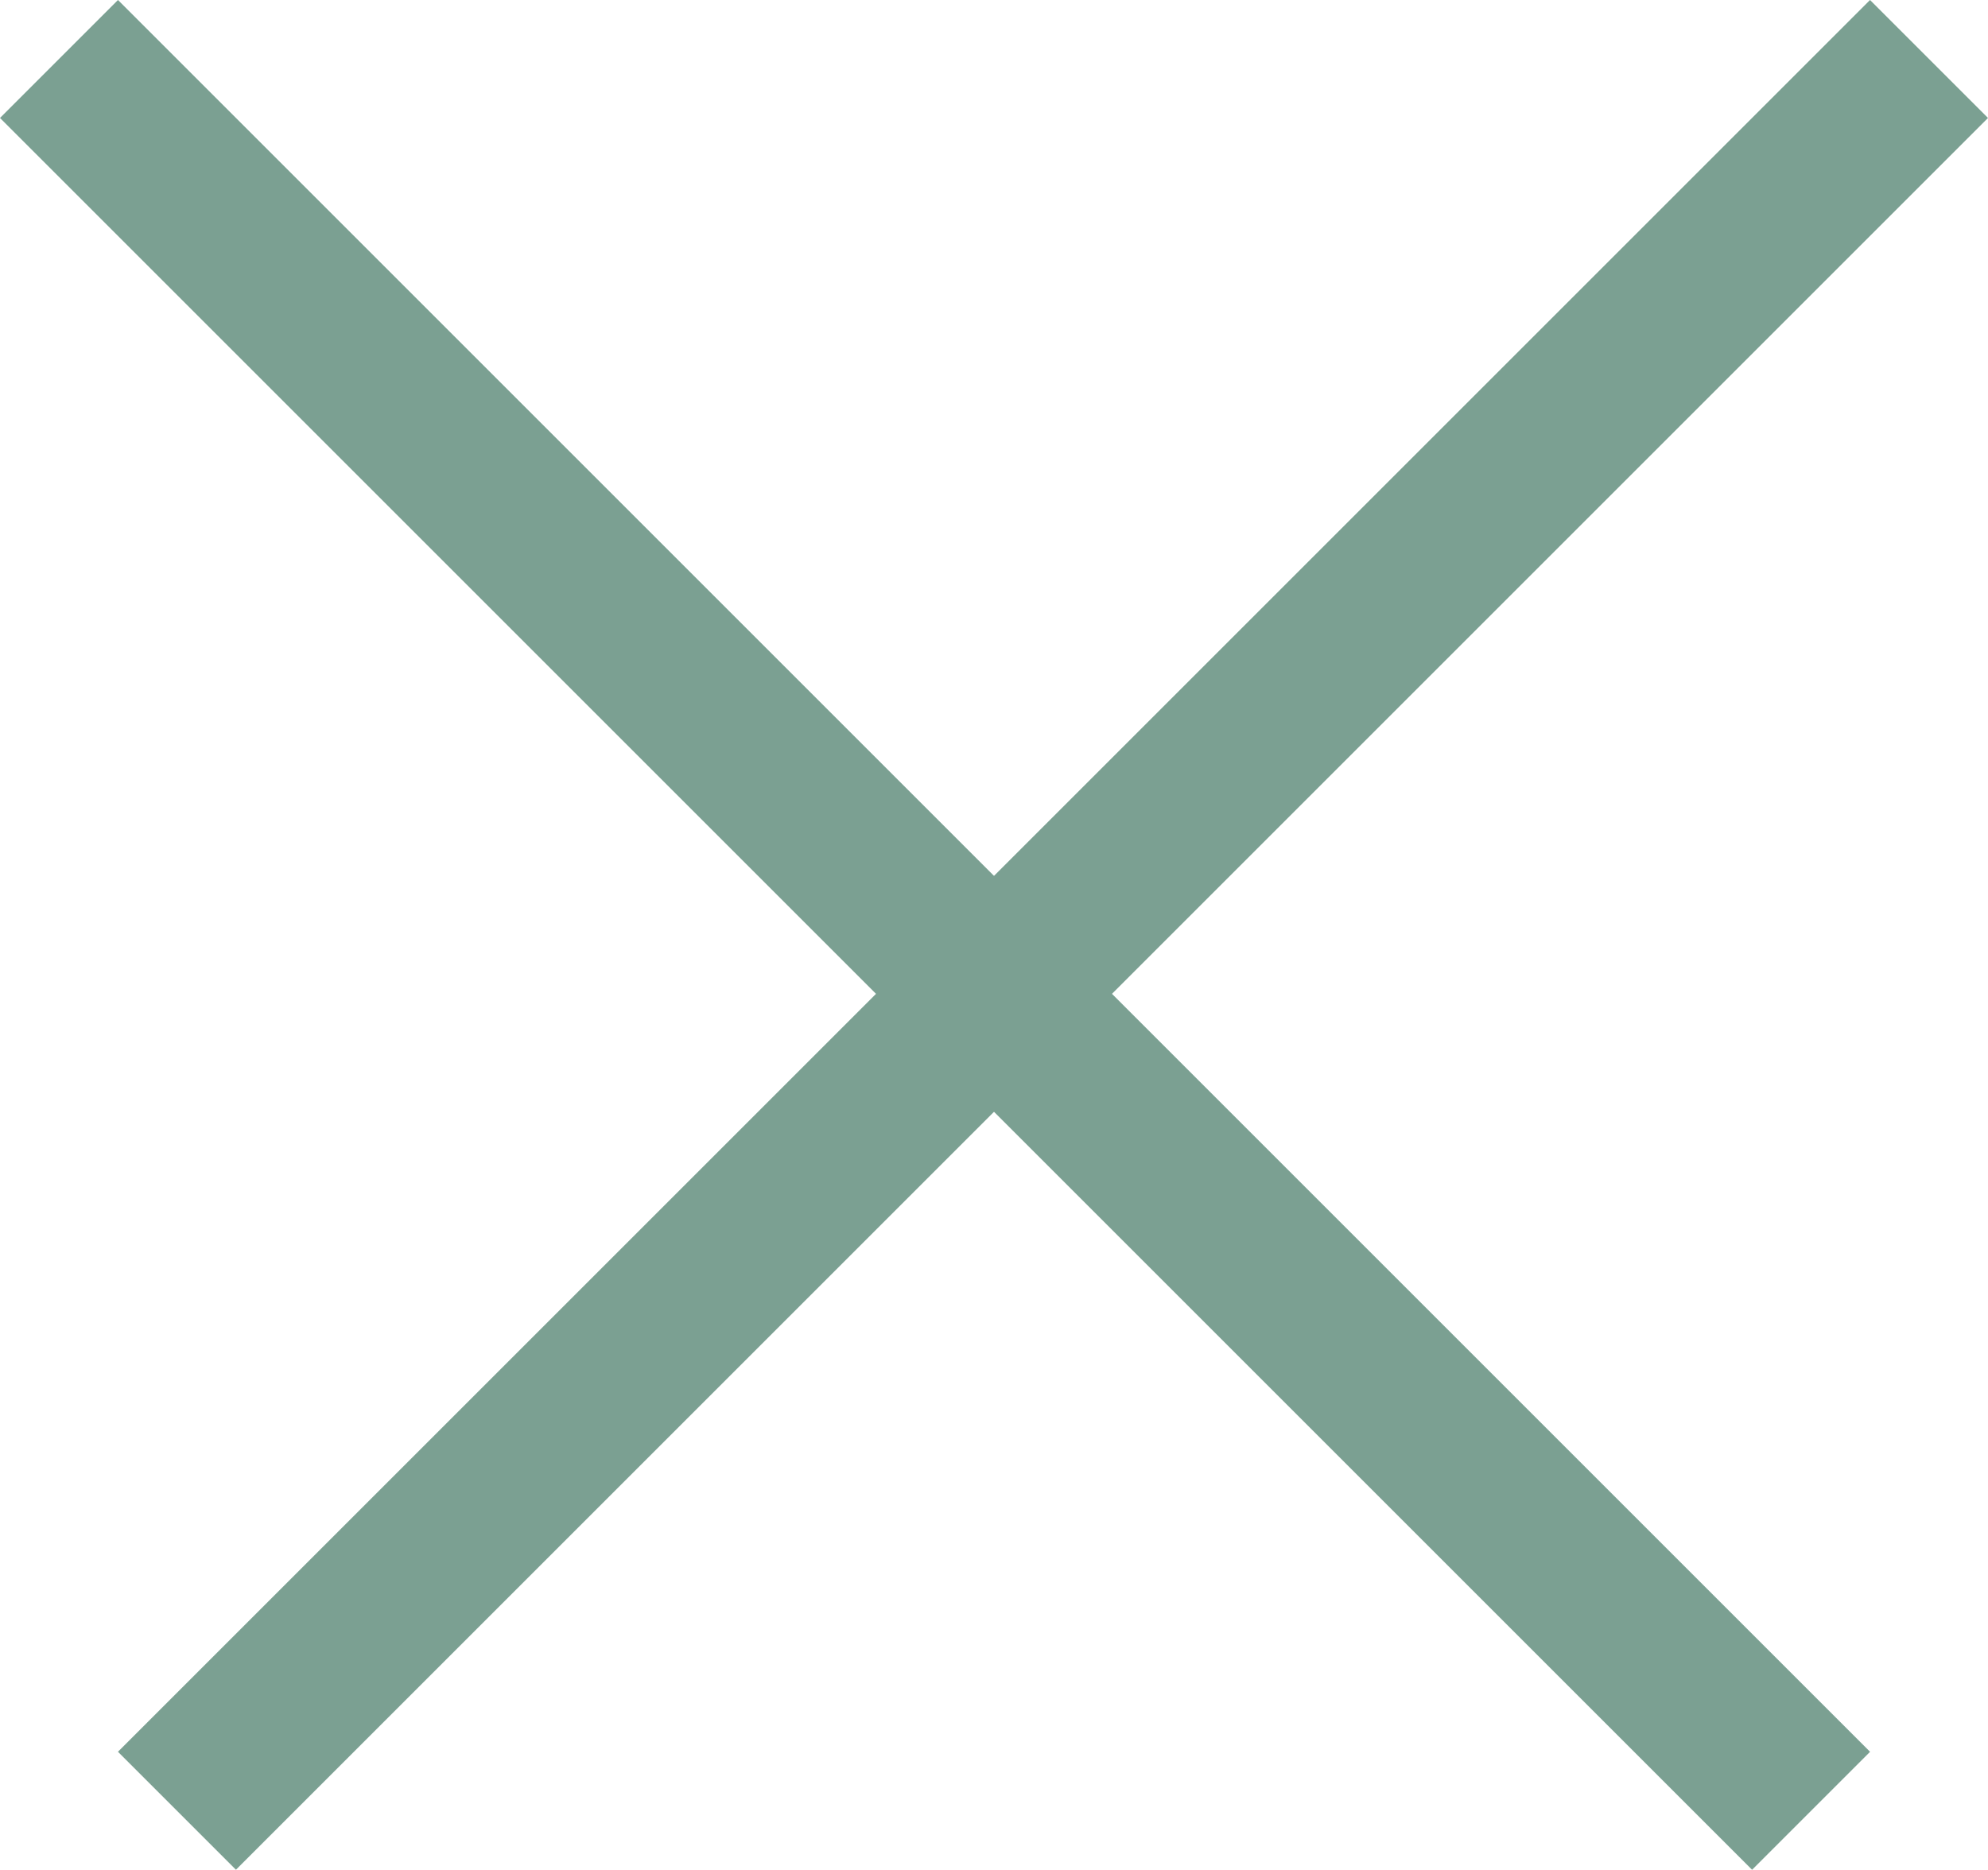
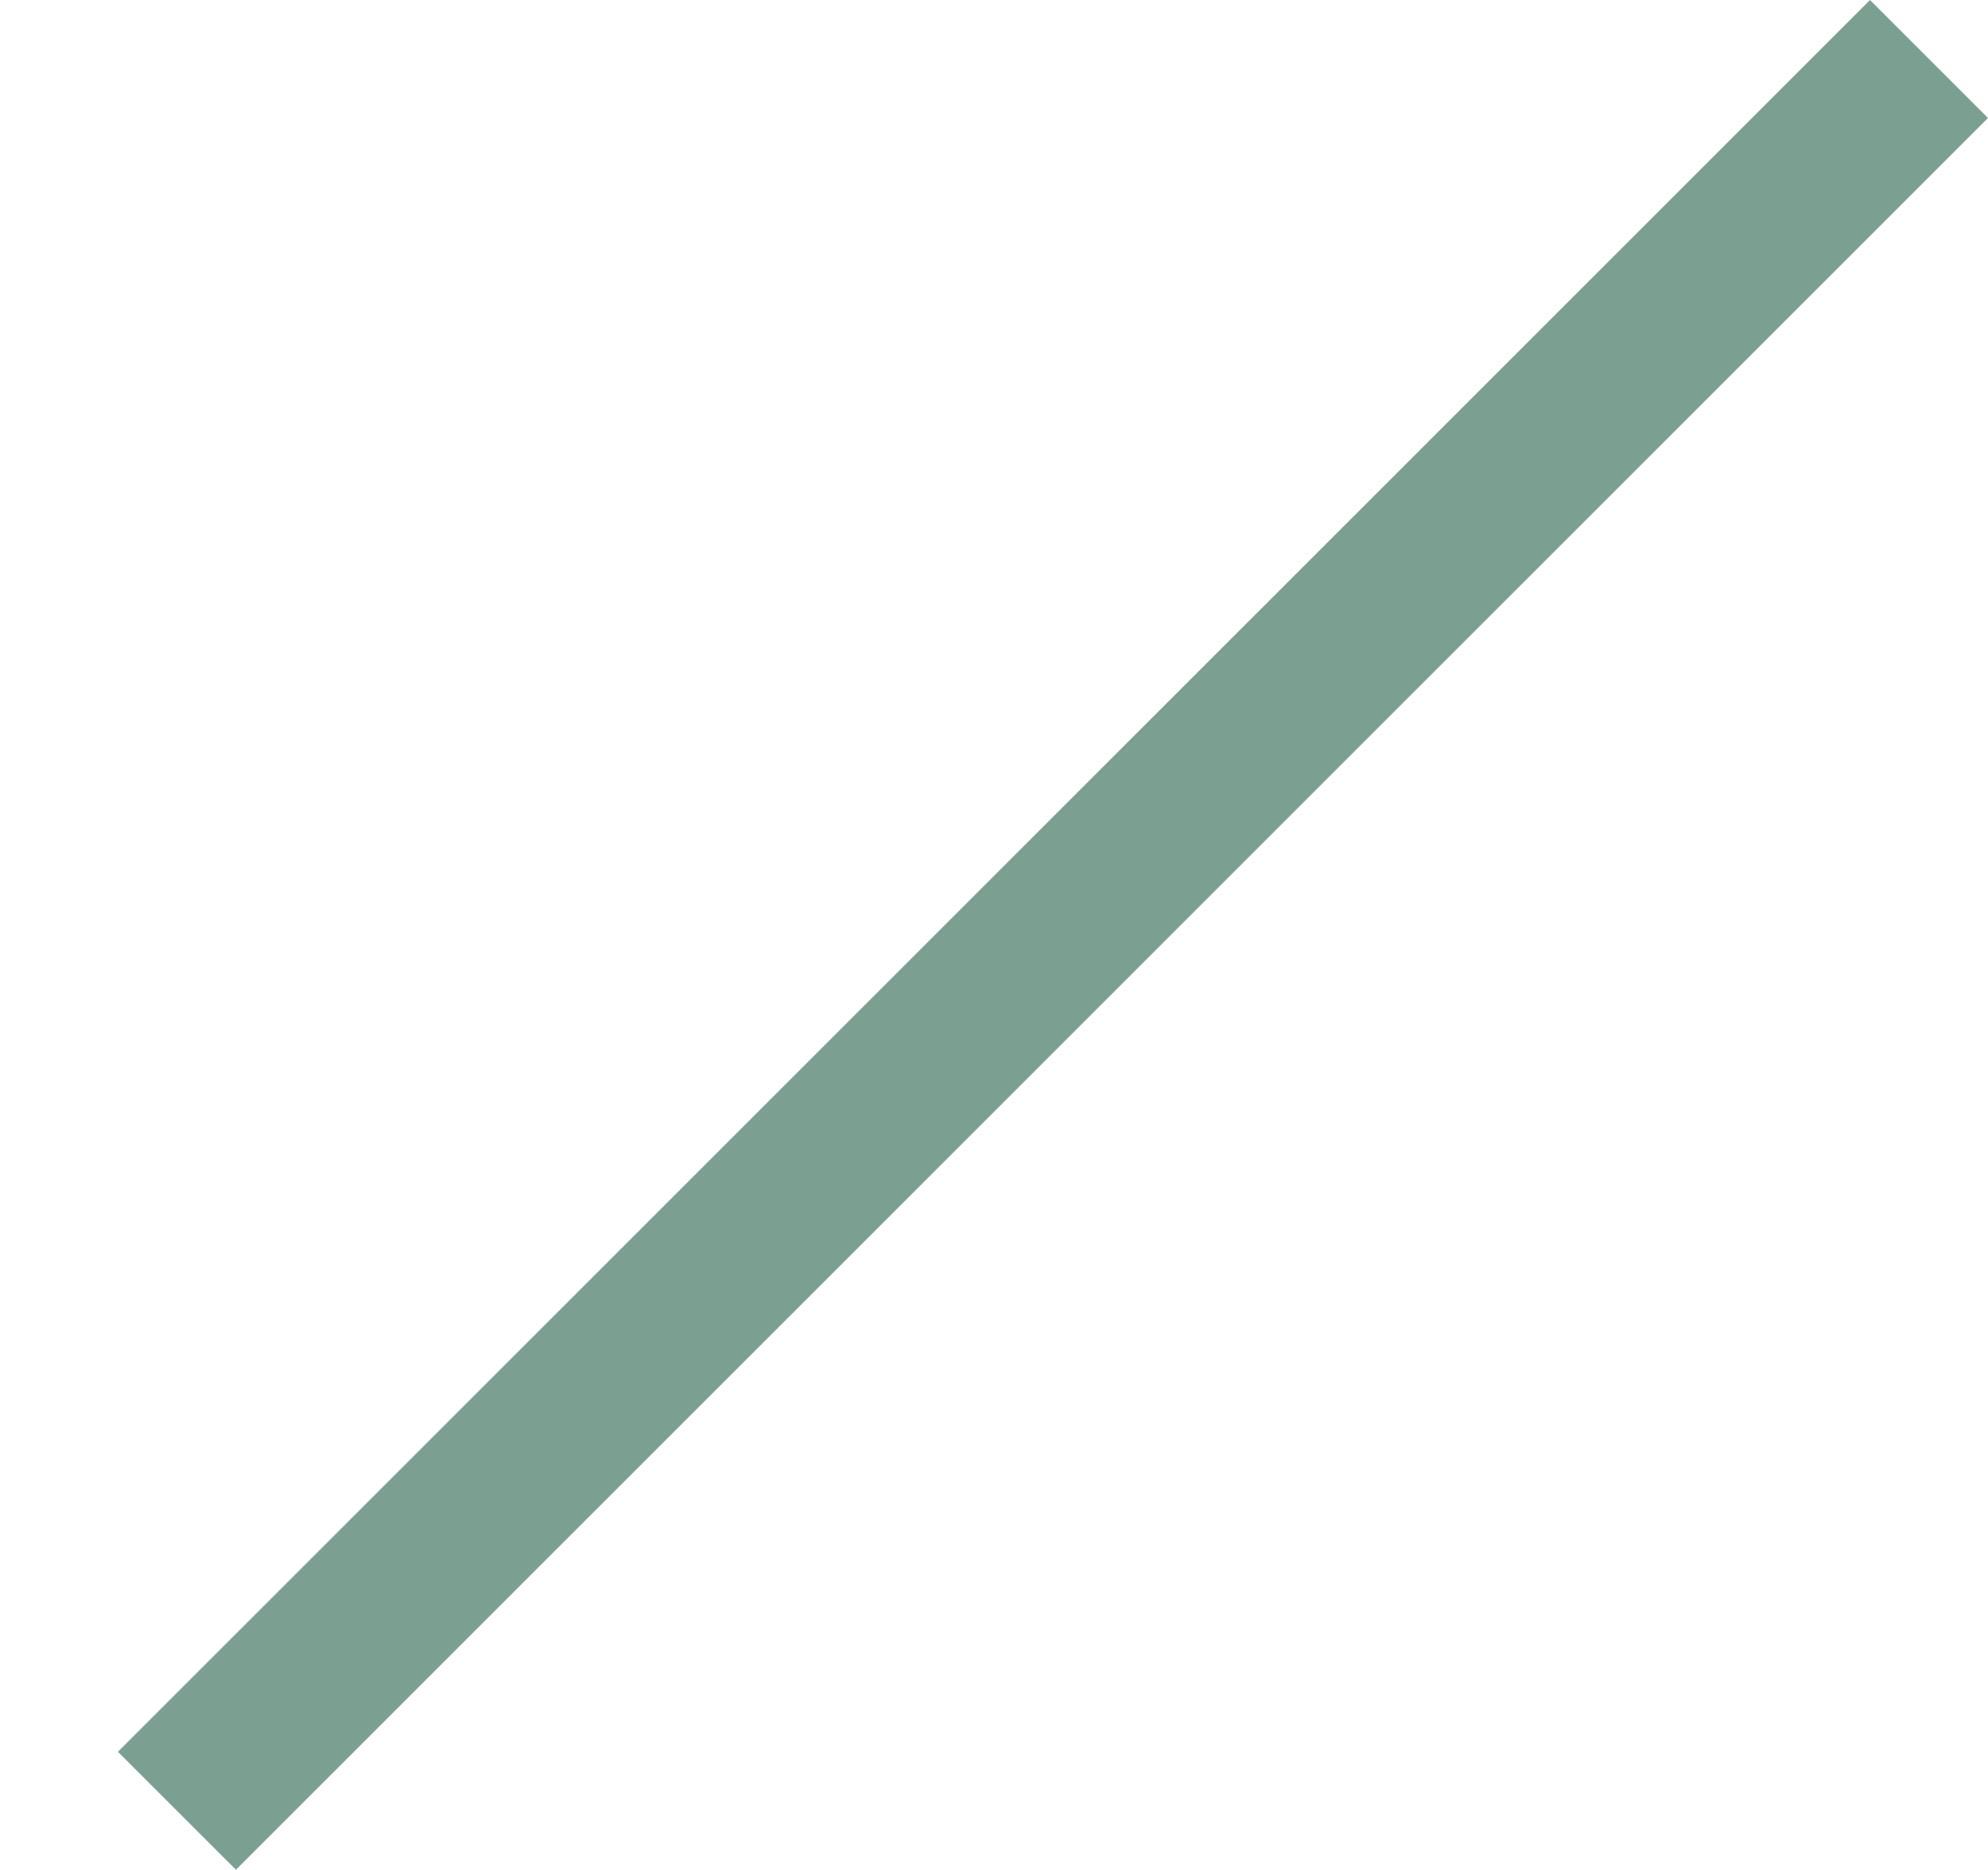
<svg xmlns="http://www.w3.org/2000/svg" width="23.828" height="22.414" viewBox="0 0 23.828 22.414">
  <g id="グループ_310" data-name="グループ 310" transform="translate(-0.586)">
    <line id="線_1" data-name="線 1" x1="21" y2="21" transform="translate(2.707 0.707)" fill="none" stroke="#7ba092" stroke-width="2" />
-     <line id="線_2" data-name="線 2" x2="29.699" transform="translate(1.293 0.707) rotate(45)" fill="none" stroke="#7ba092" stroke-width="2" />
  </g>
</svg>